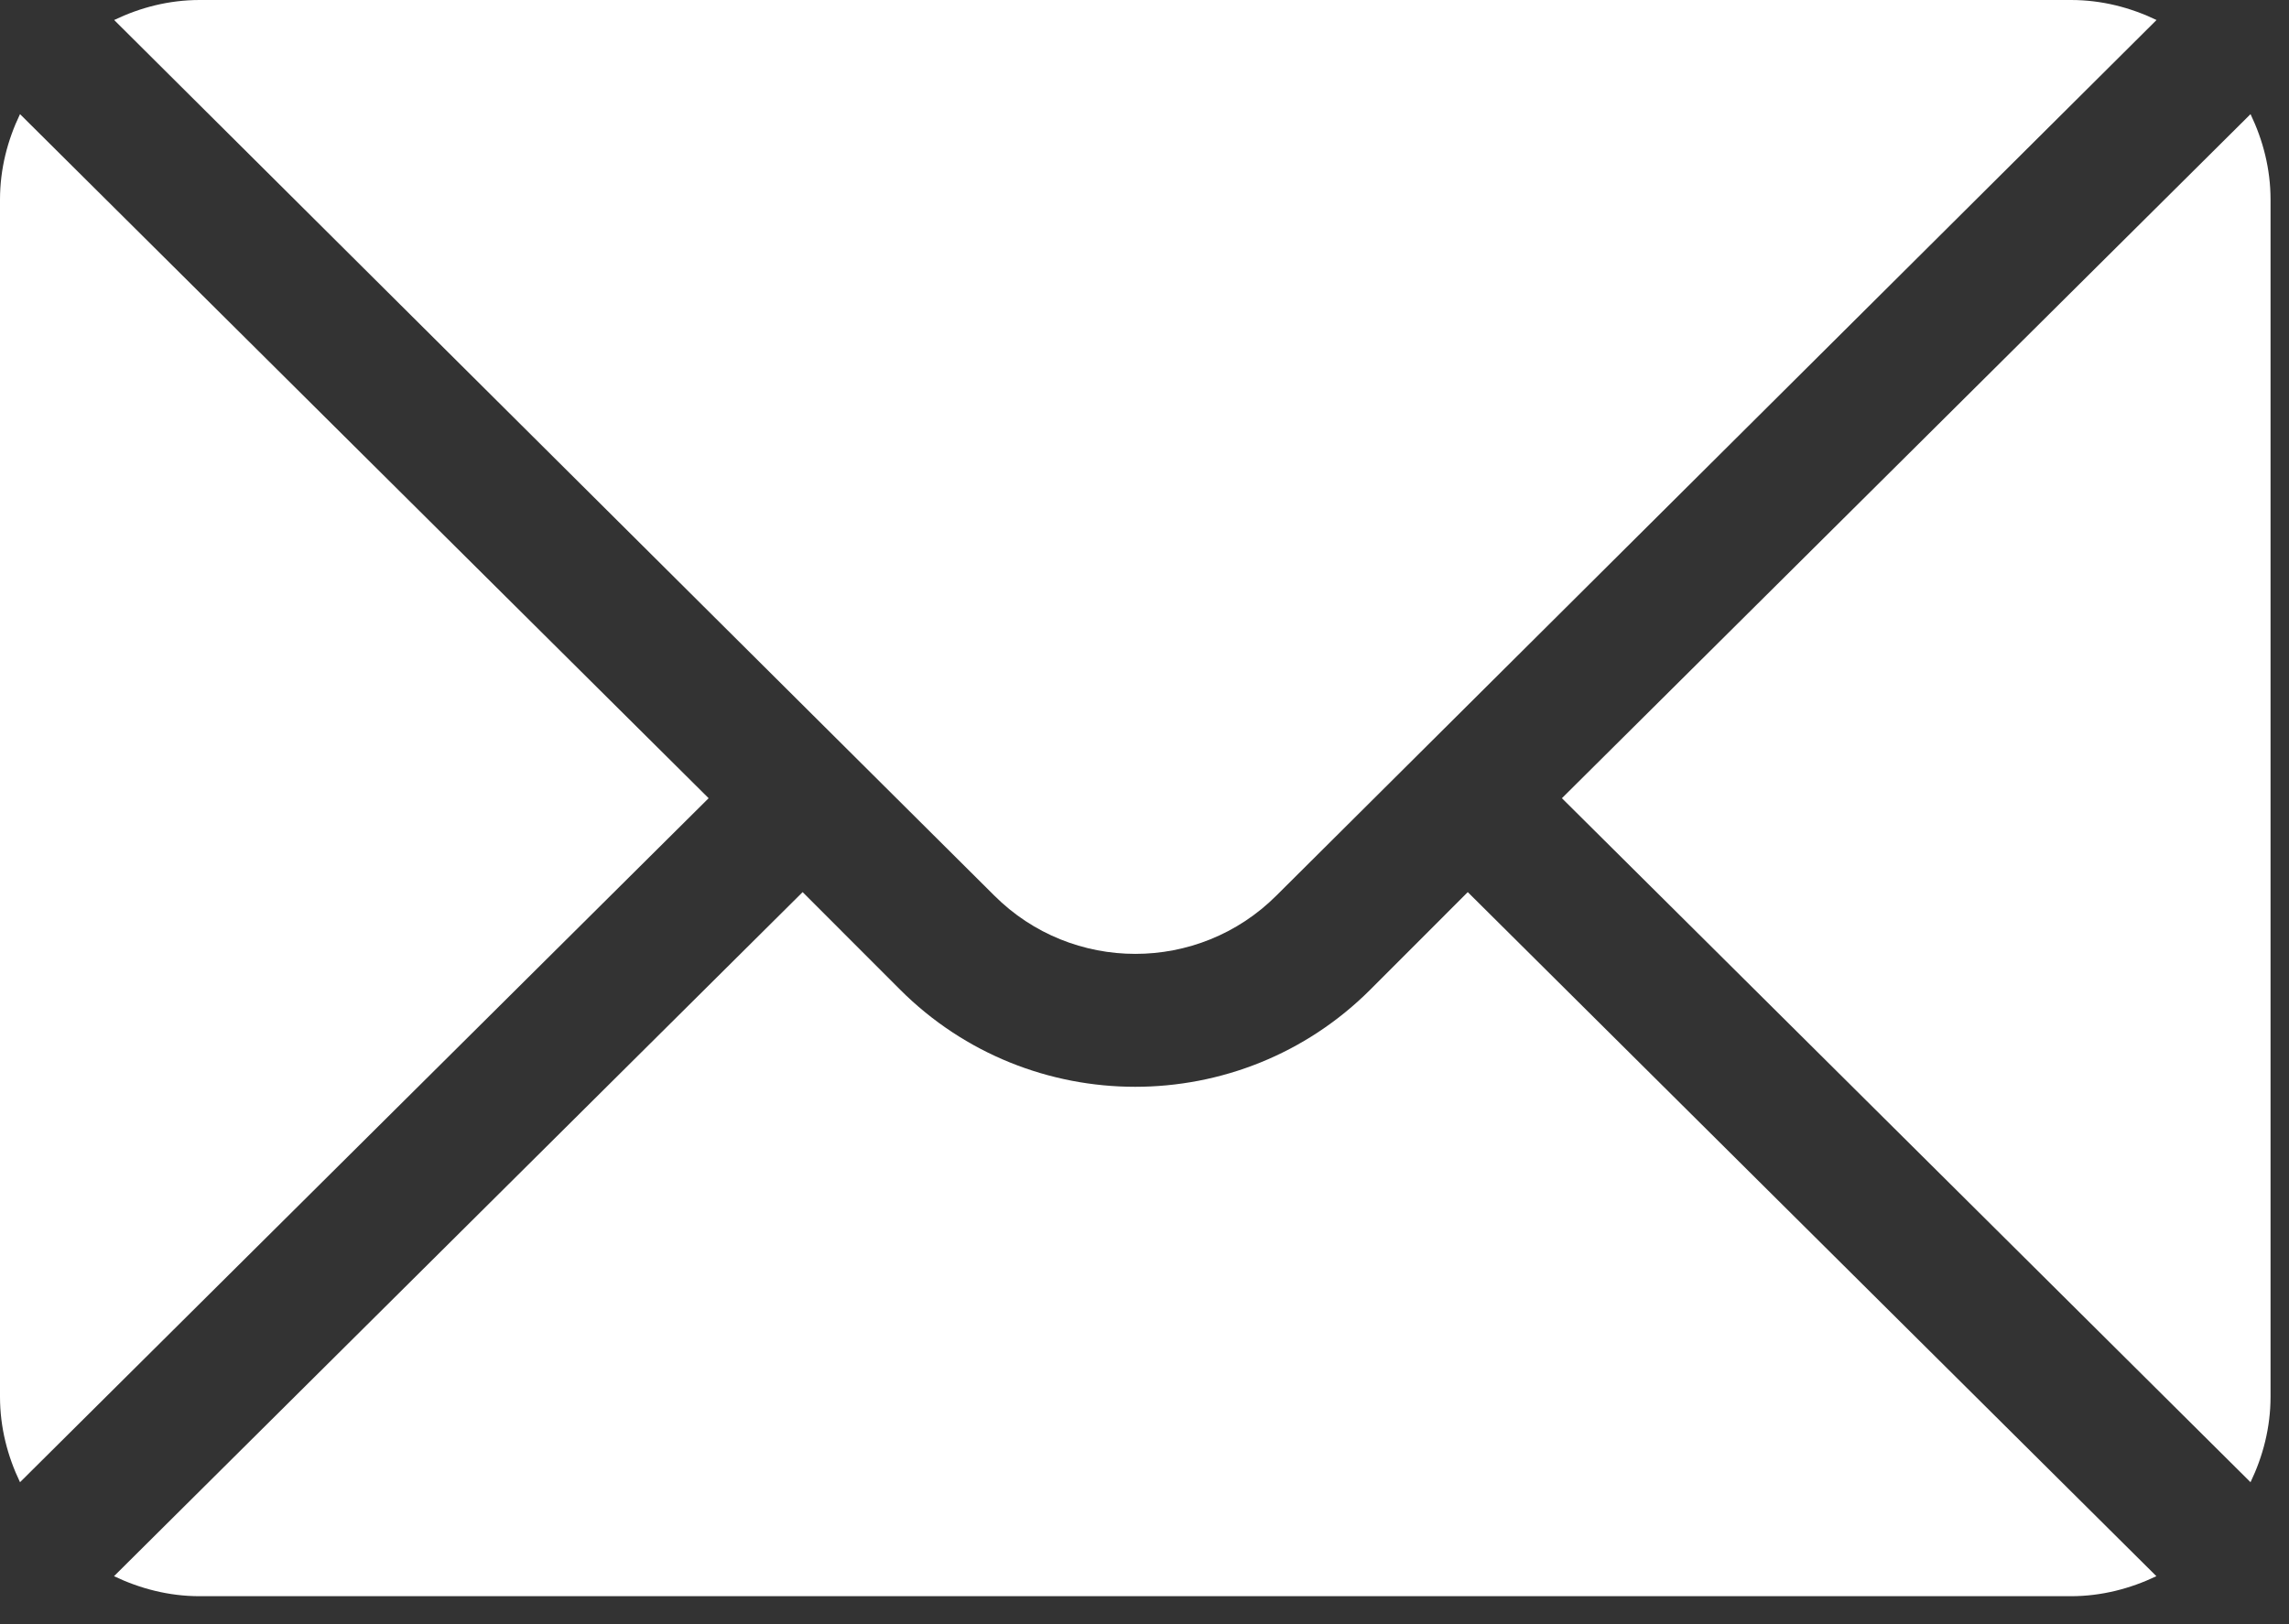
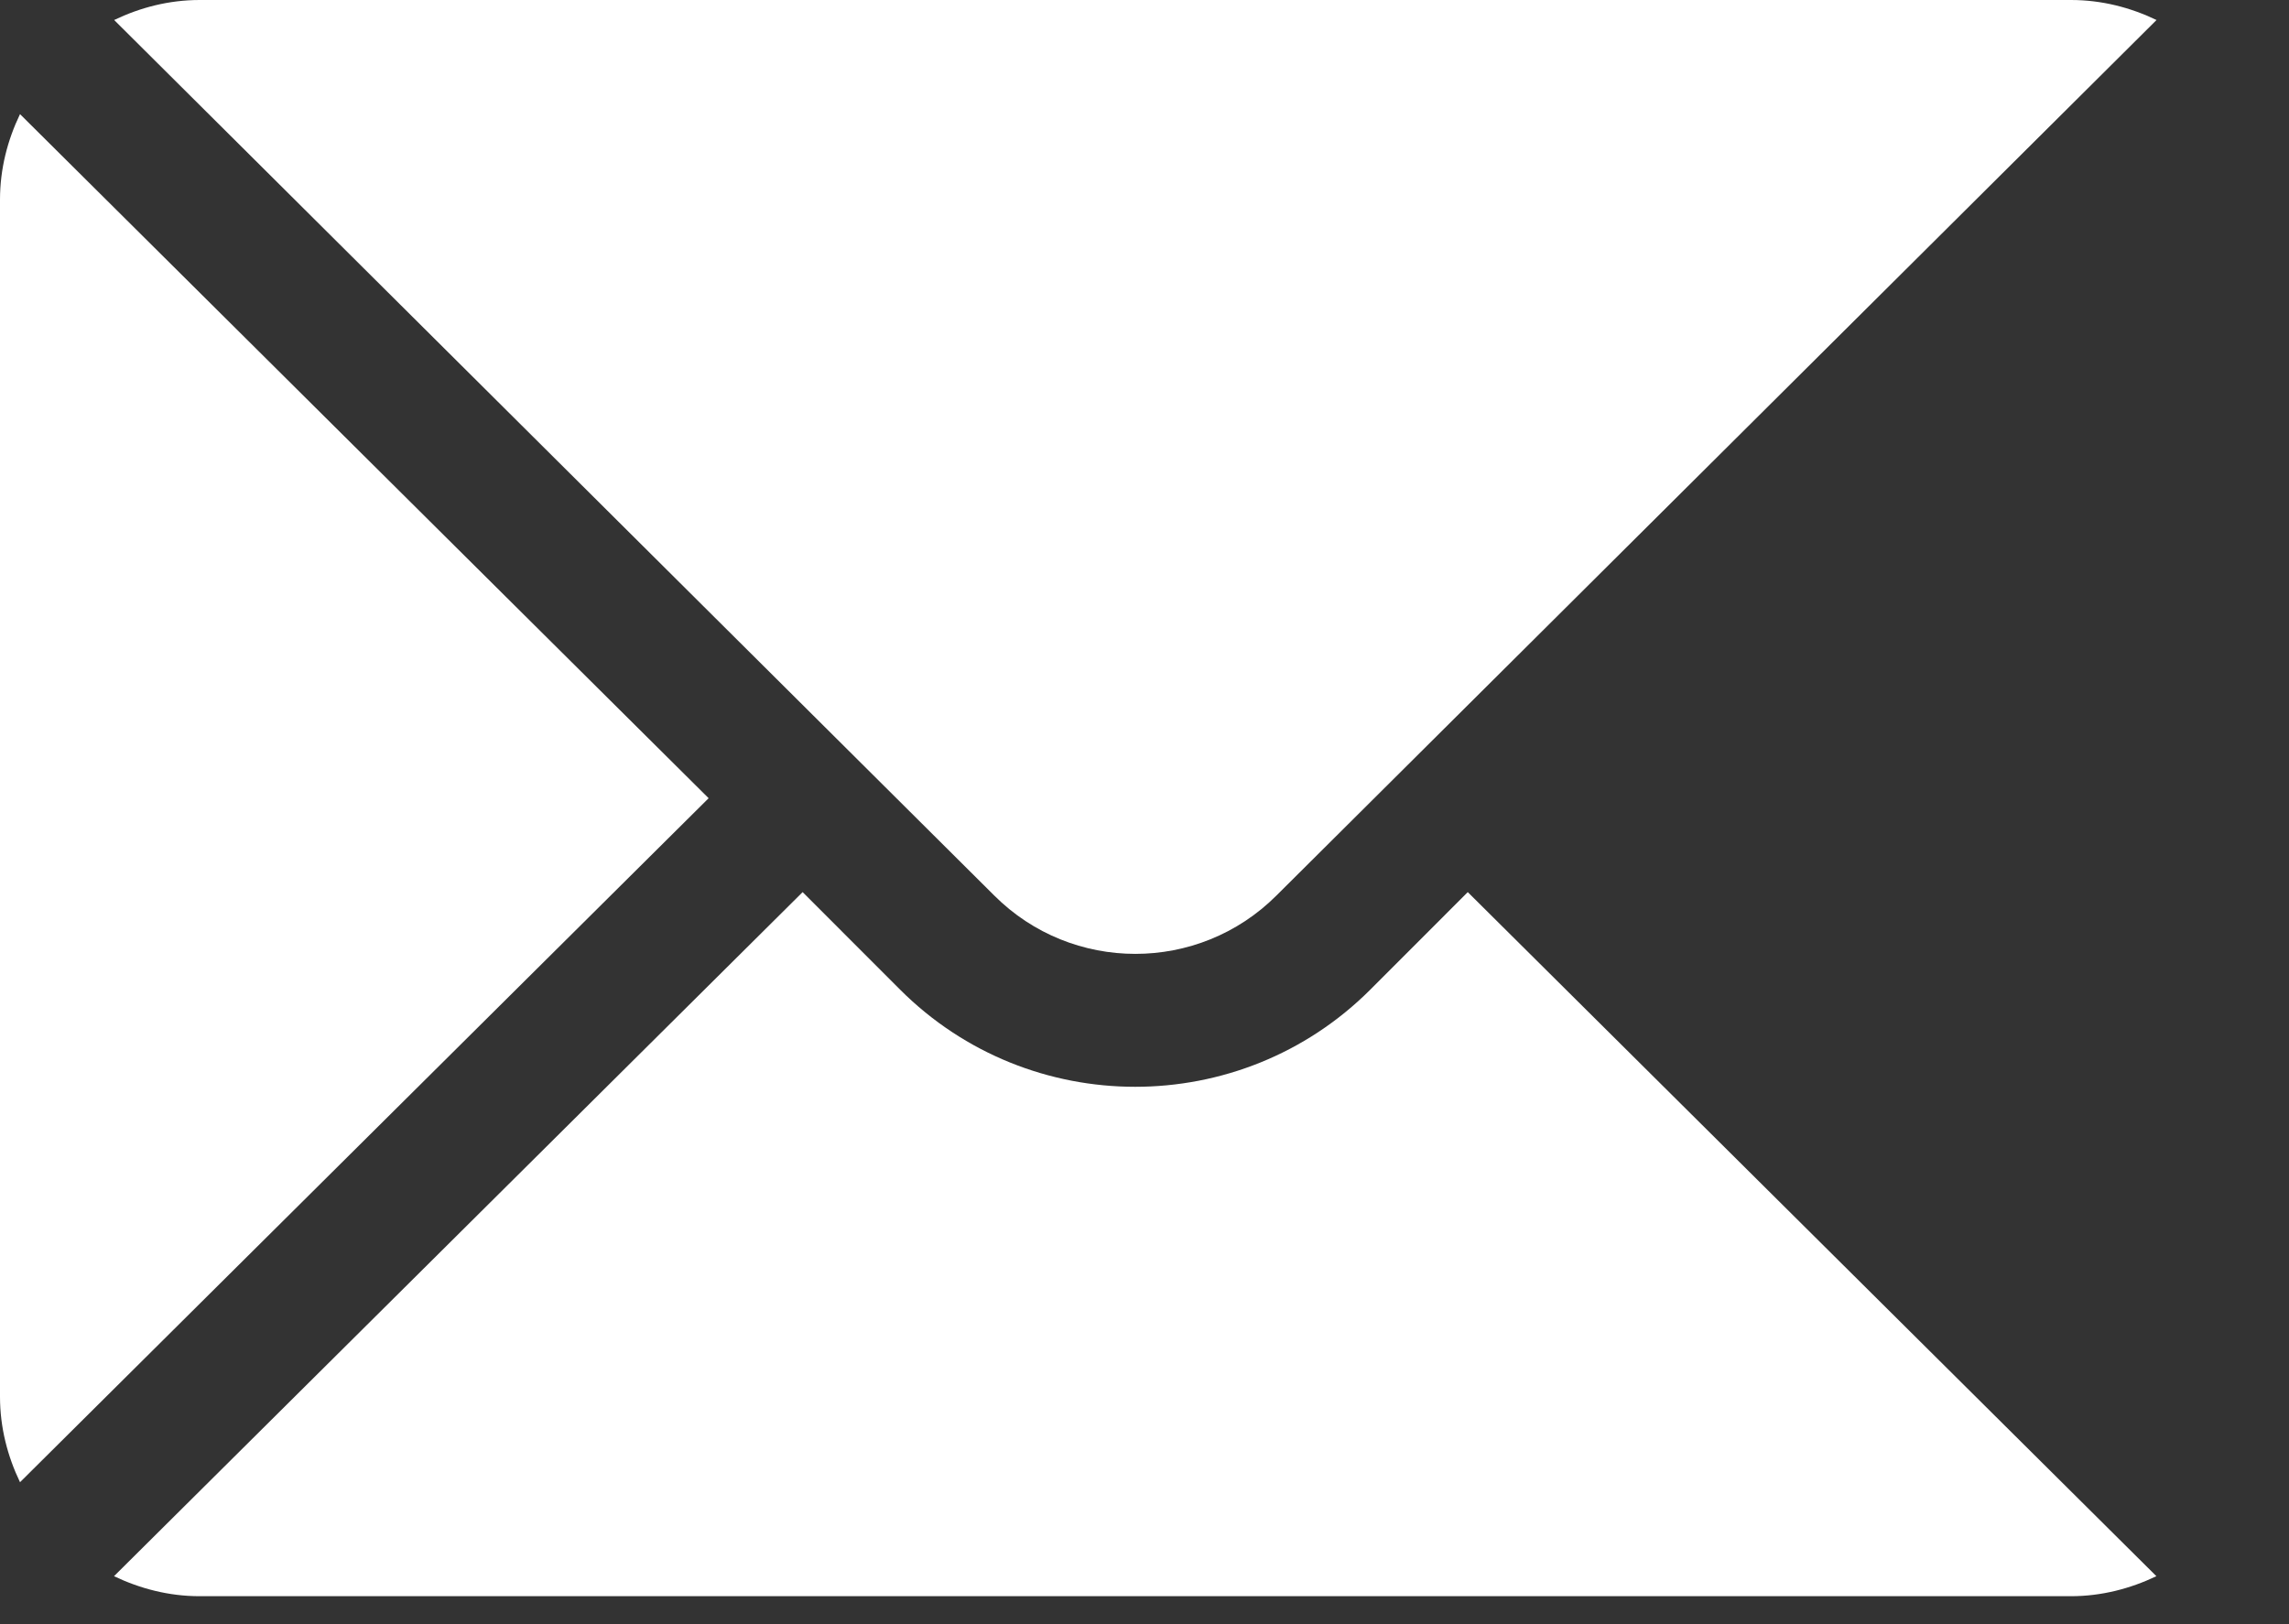
<svg xmlns="http://www.w3.org/2000/svg" width="31" height="22" viewBox="0 0 31 22" fill="none">
  <rect x="0" y="0" width="31" height="22" fill="#333333" stroke="none" />
-   <path d="M30.479 1.546L21.153 10.812L30.479 20.077C30.648 19.725 30.75 19.335 30.75 18.919V2.704C30.75 2.288 30.648 1.898 30.479 1.546Z" fill="white" />
  <path d="M28.048 0H2.704C2.288 0 1.898 0.102 1.546 0.271L13.465 12.13C14.519 13.184 16.233 13.184 17.287 12.13L29.206 0.271C28.854 0.102 28.464 0 28.048 0Z" fill="white" />
  <path d="M0.271 1.546C0.102 1.898 0 2.288 0 2.704V18.919C0 19.335 0.102 19.725 0.271 20.077L9.597 10.812L0.271 1.546Z" fill="white" />
  <path d="M19.878 12.084L18.559 13.404C16.803 15.16 13.945 15.16 12.189 13.404L10.87 12.084L1.544 21.35C1.896 21.518 2.286 21.621 2.702 21.621H28.046C28.462 21.621 28.852 21.518 29.204 21.35L19.878 12.084Z" fill="white" />
</svg>